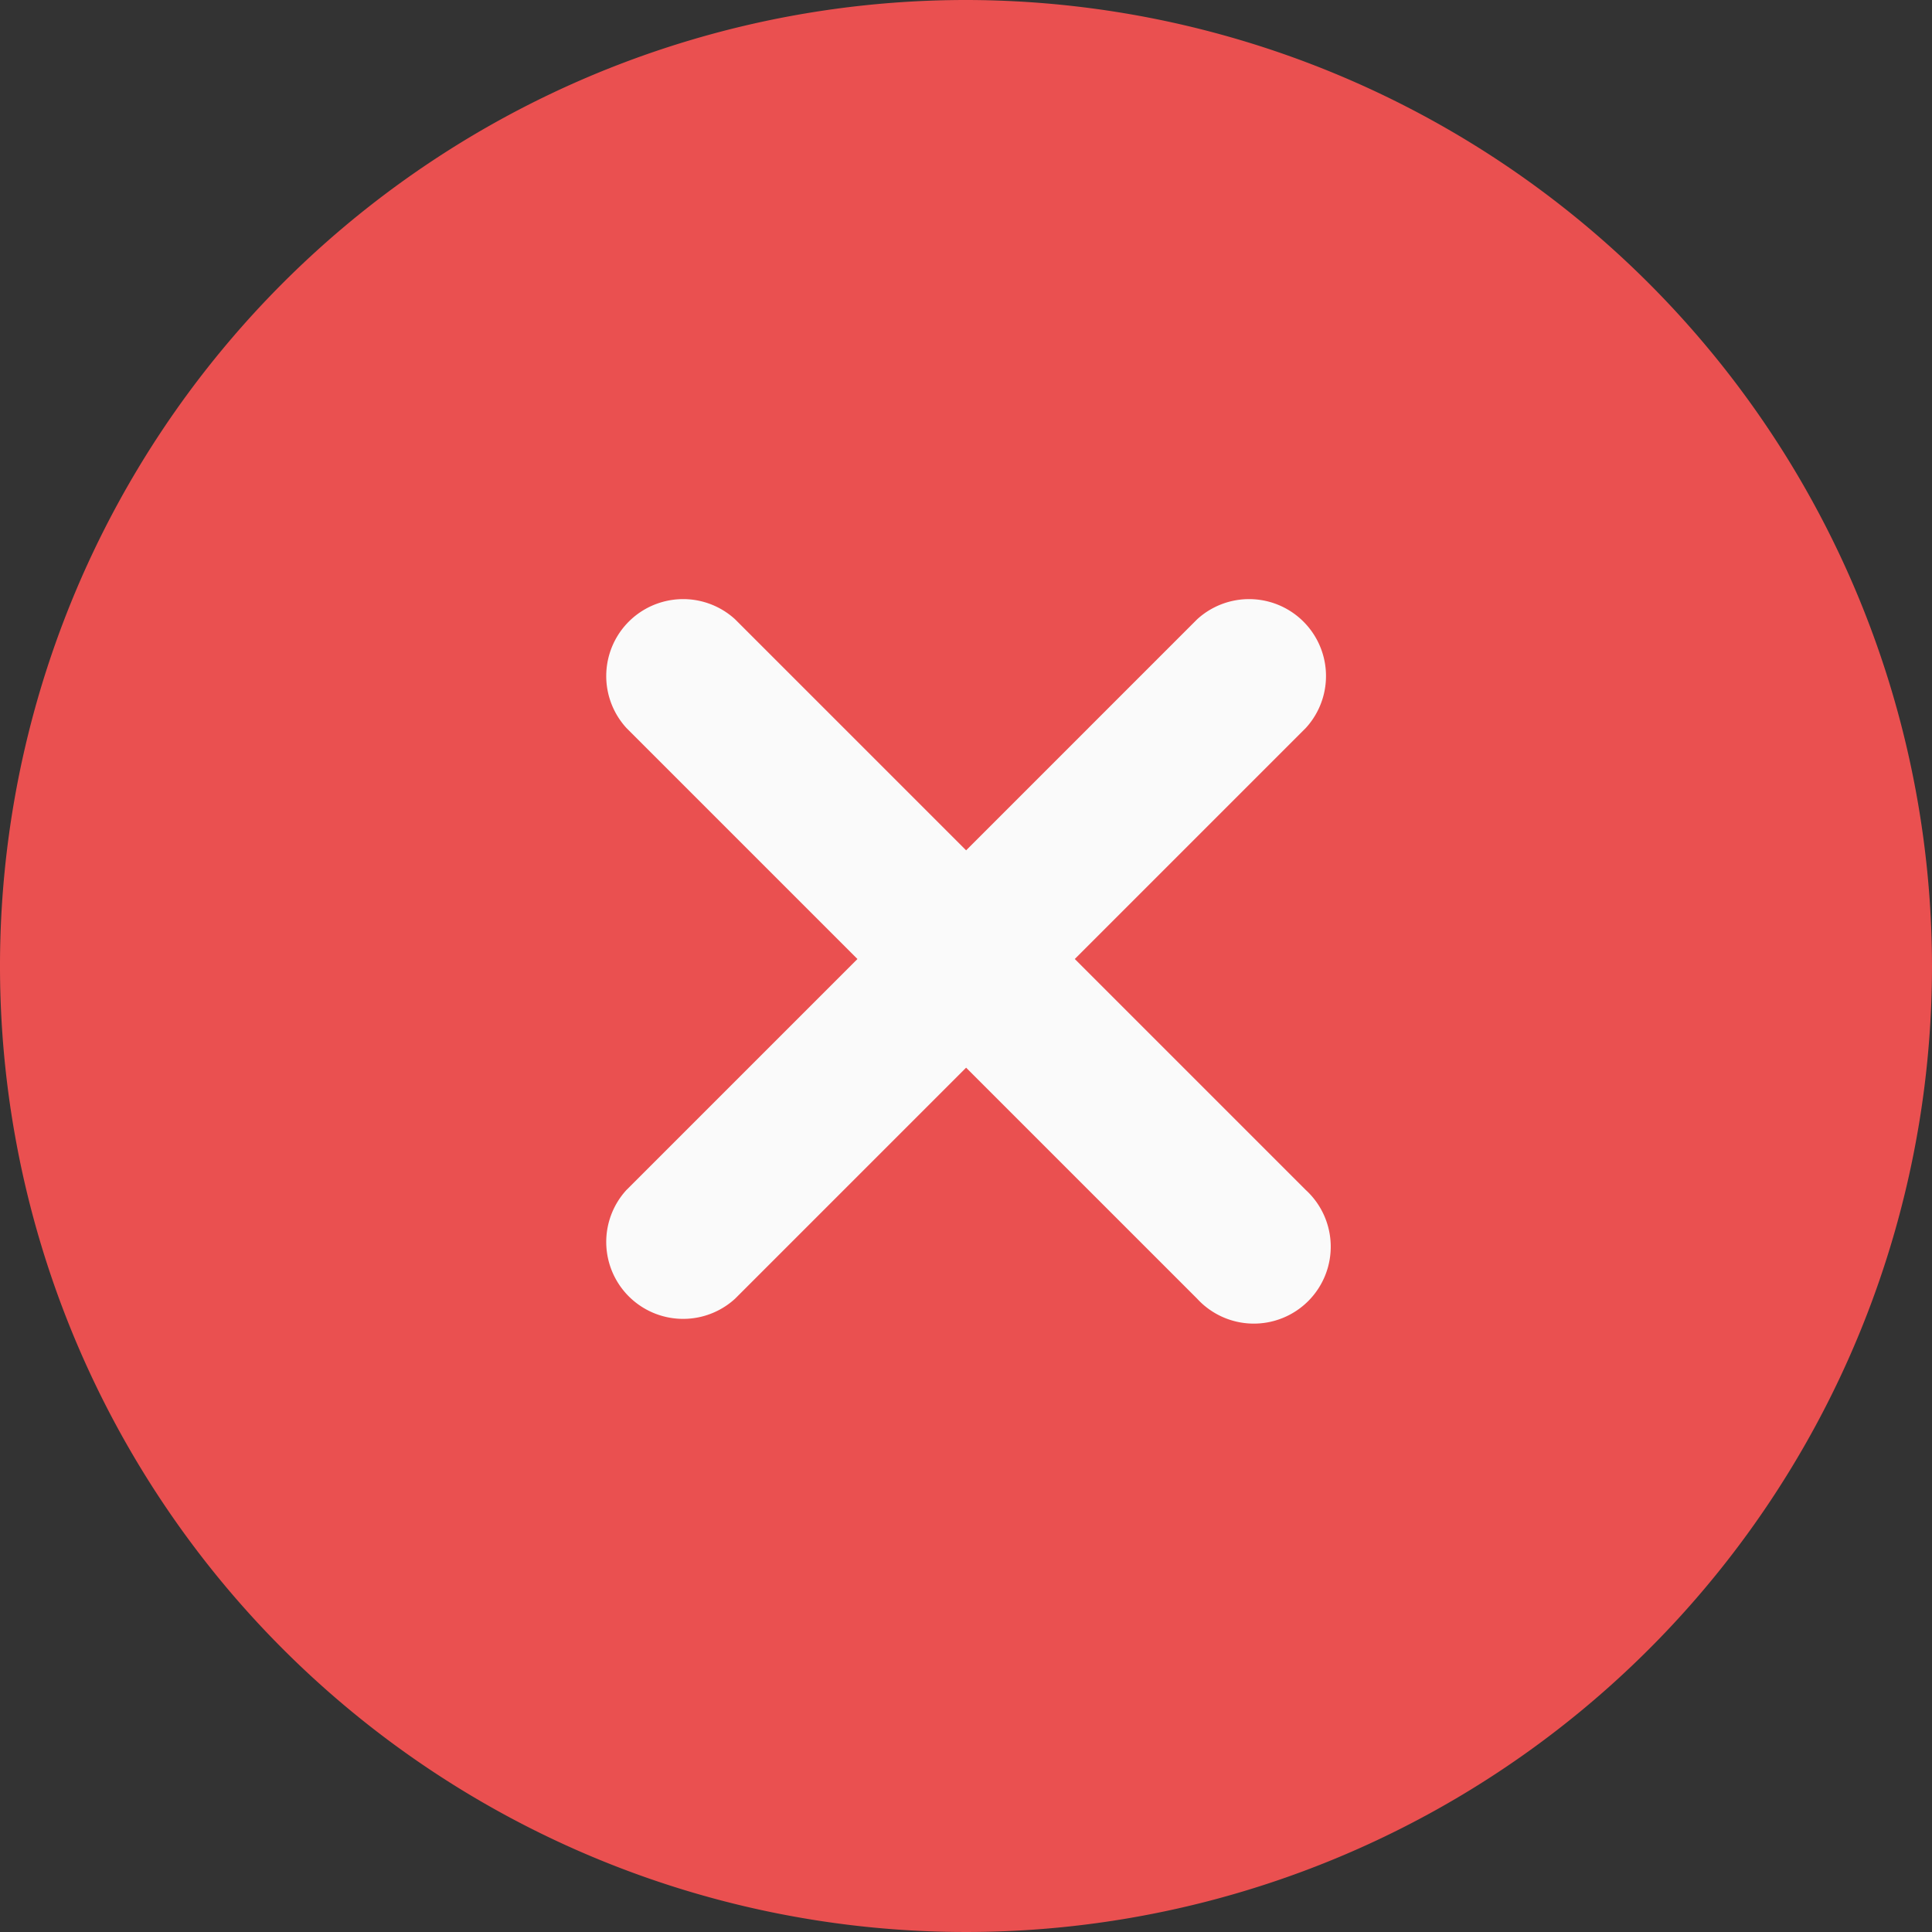
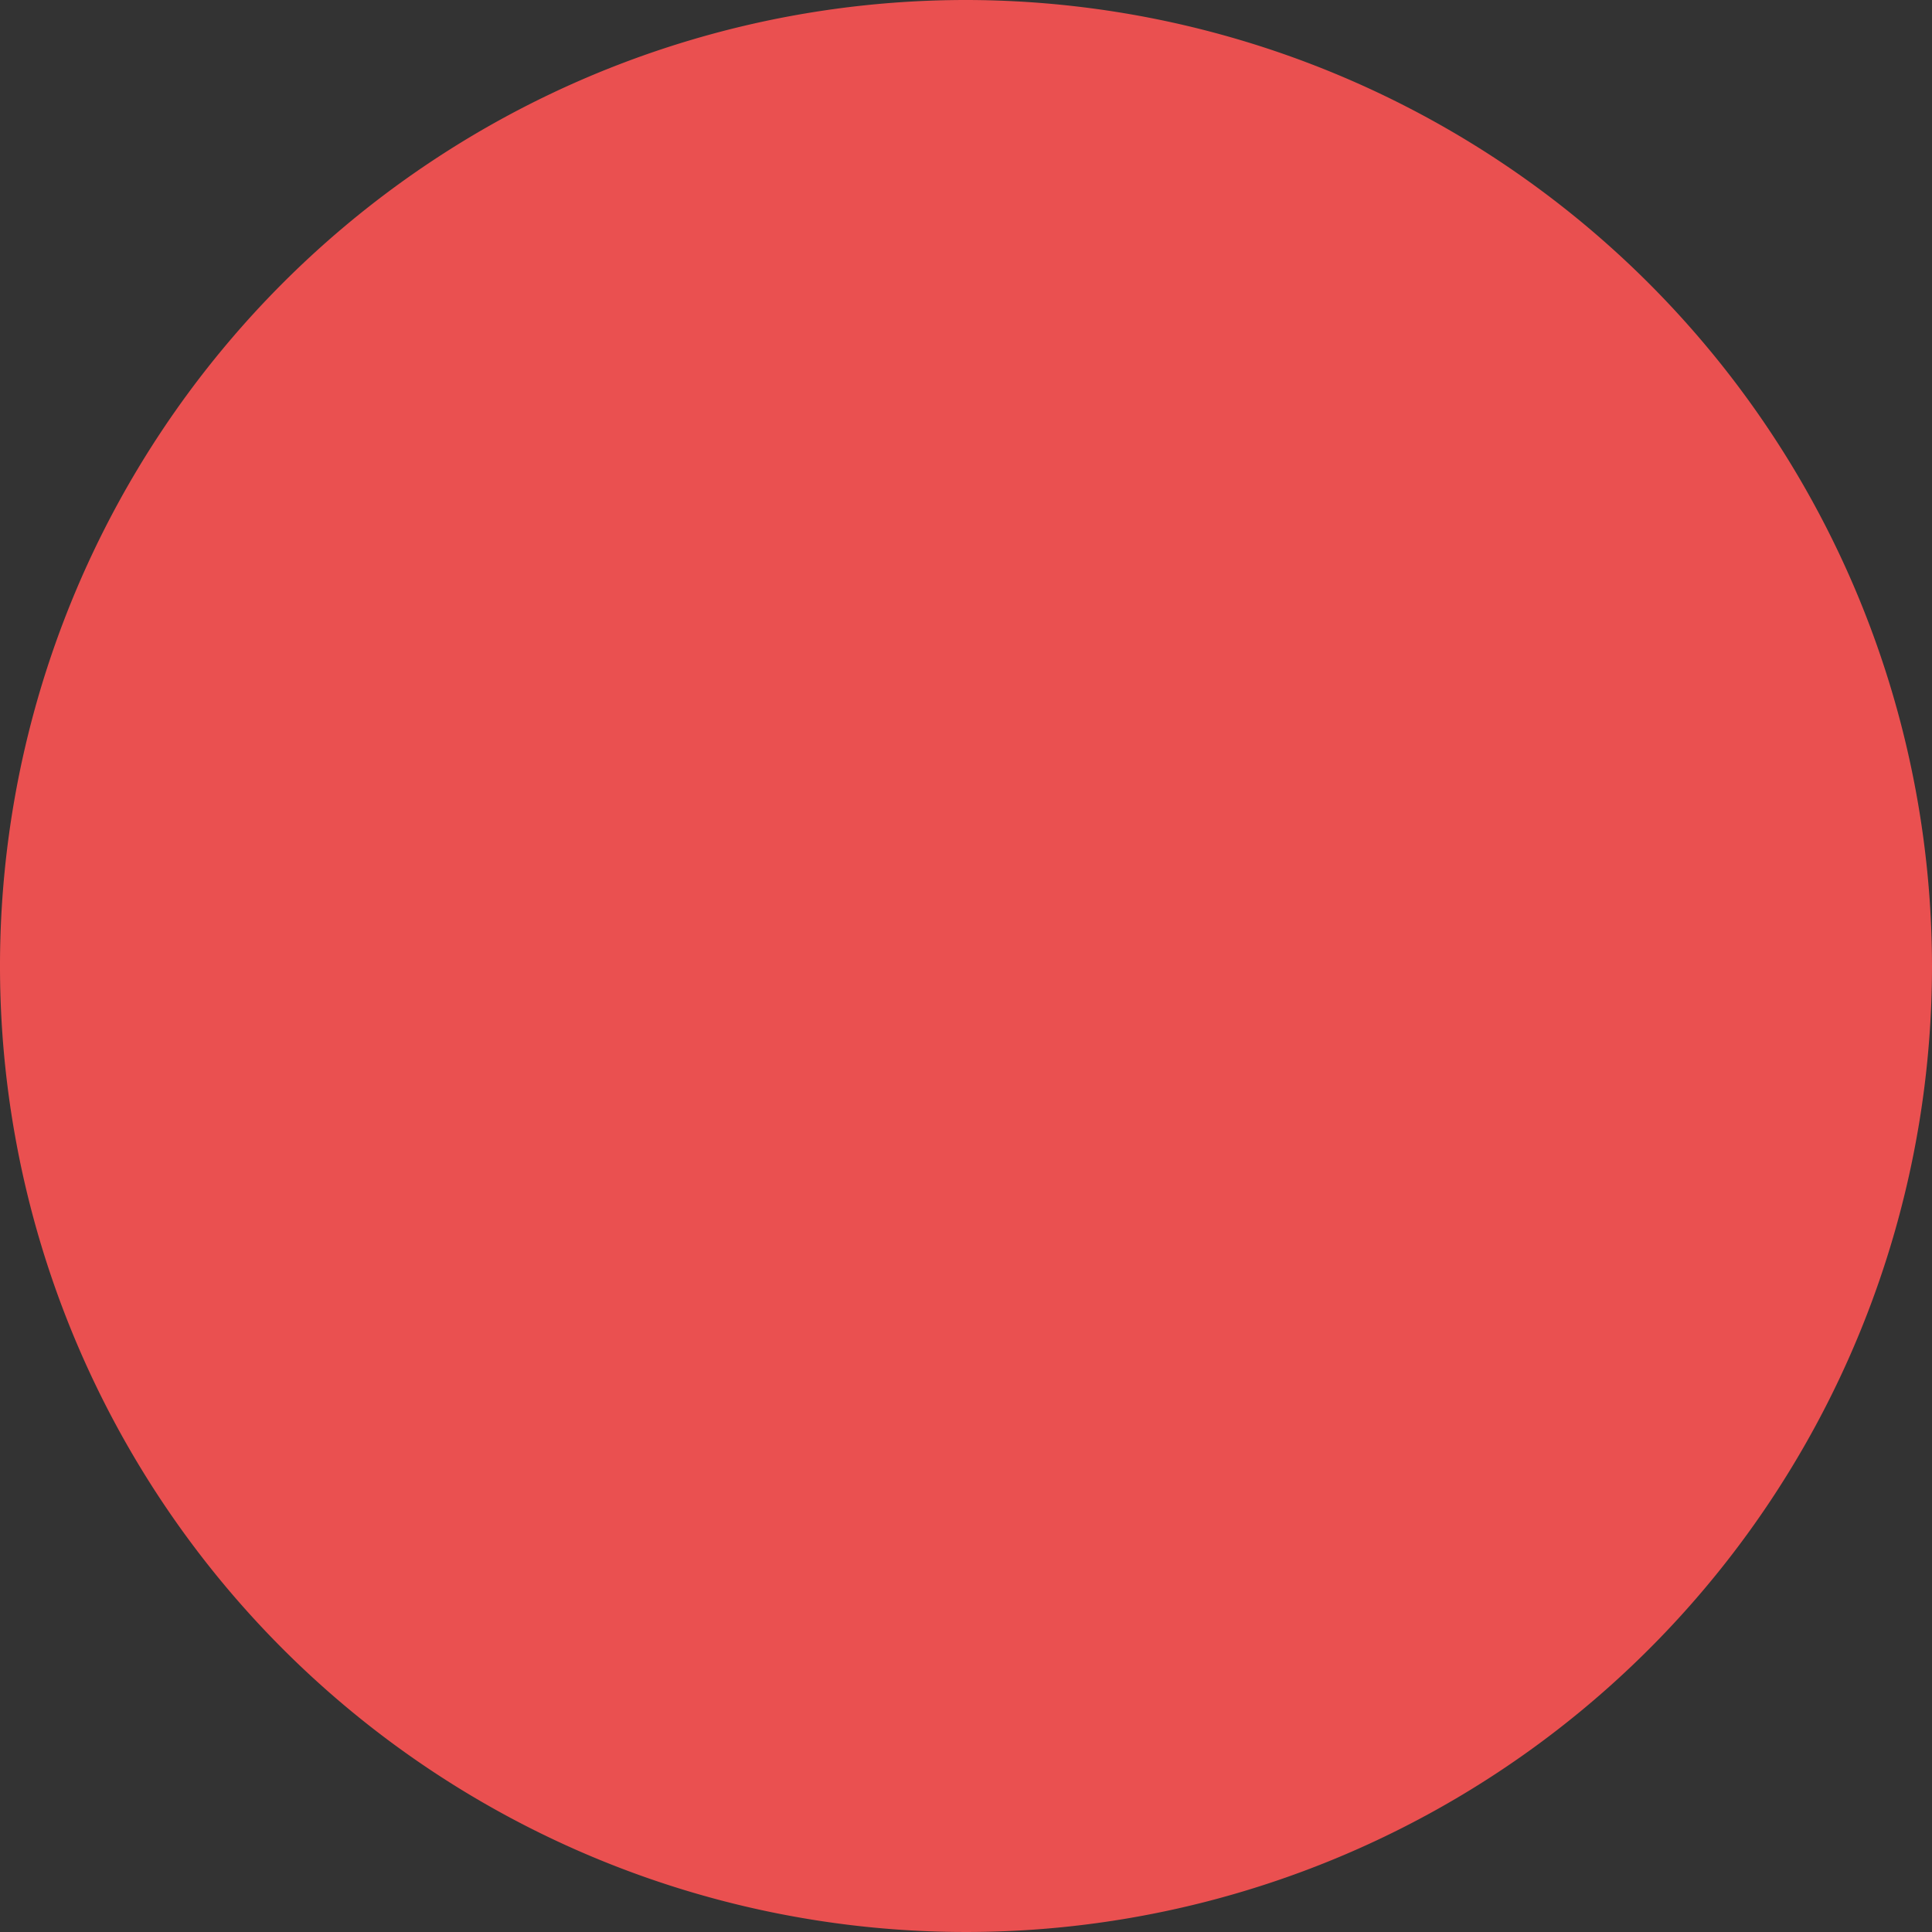
<svg xmlns="http://www.w3.org/2000/svg" id="criss-cross" width="16" height="16" viewBox="0 0 16 16">
  <rect x="0" y="0" width="16" height="16" fill="#333333" stroke="none" />
-   <path id="Path_1751" data-name="Path 1751" d="M8,0a8,8,0,1,0,8,8A8.009,8.009,0,0,0,8,0ZM8,0" fill="#ea5050" />
-   <path id="Path_1752" data-name="Path 1752" d="M161.285,160.385a.637.637,0,1,1-.9.9l-1.913-1.913-1.913,1.913a.637.637,0,0,1-.9-.9l1.913-1.913-1.913-1.913a.637.637,0,0,1,.9-.9l1.913,1.913,1.913-1.913a.637.637,0,0,1,.9.9l-1.913,1.913Zm0,0" transform="translate(-150.471 -150.53)" fill="#fafafa" />
+   <path id="Path_1751" data-name="Path 1751" d="M8,0a8,8,0,1,0,8,8A8.009,8.009,0,0,0,8,0Z" fill="#ea5050" />
</svg>